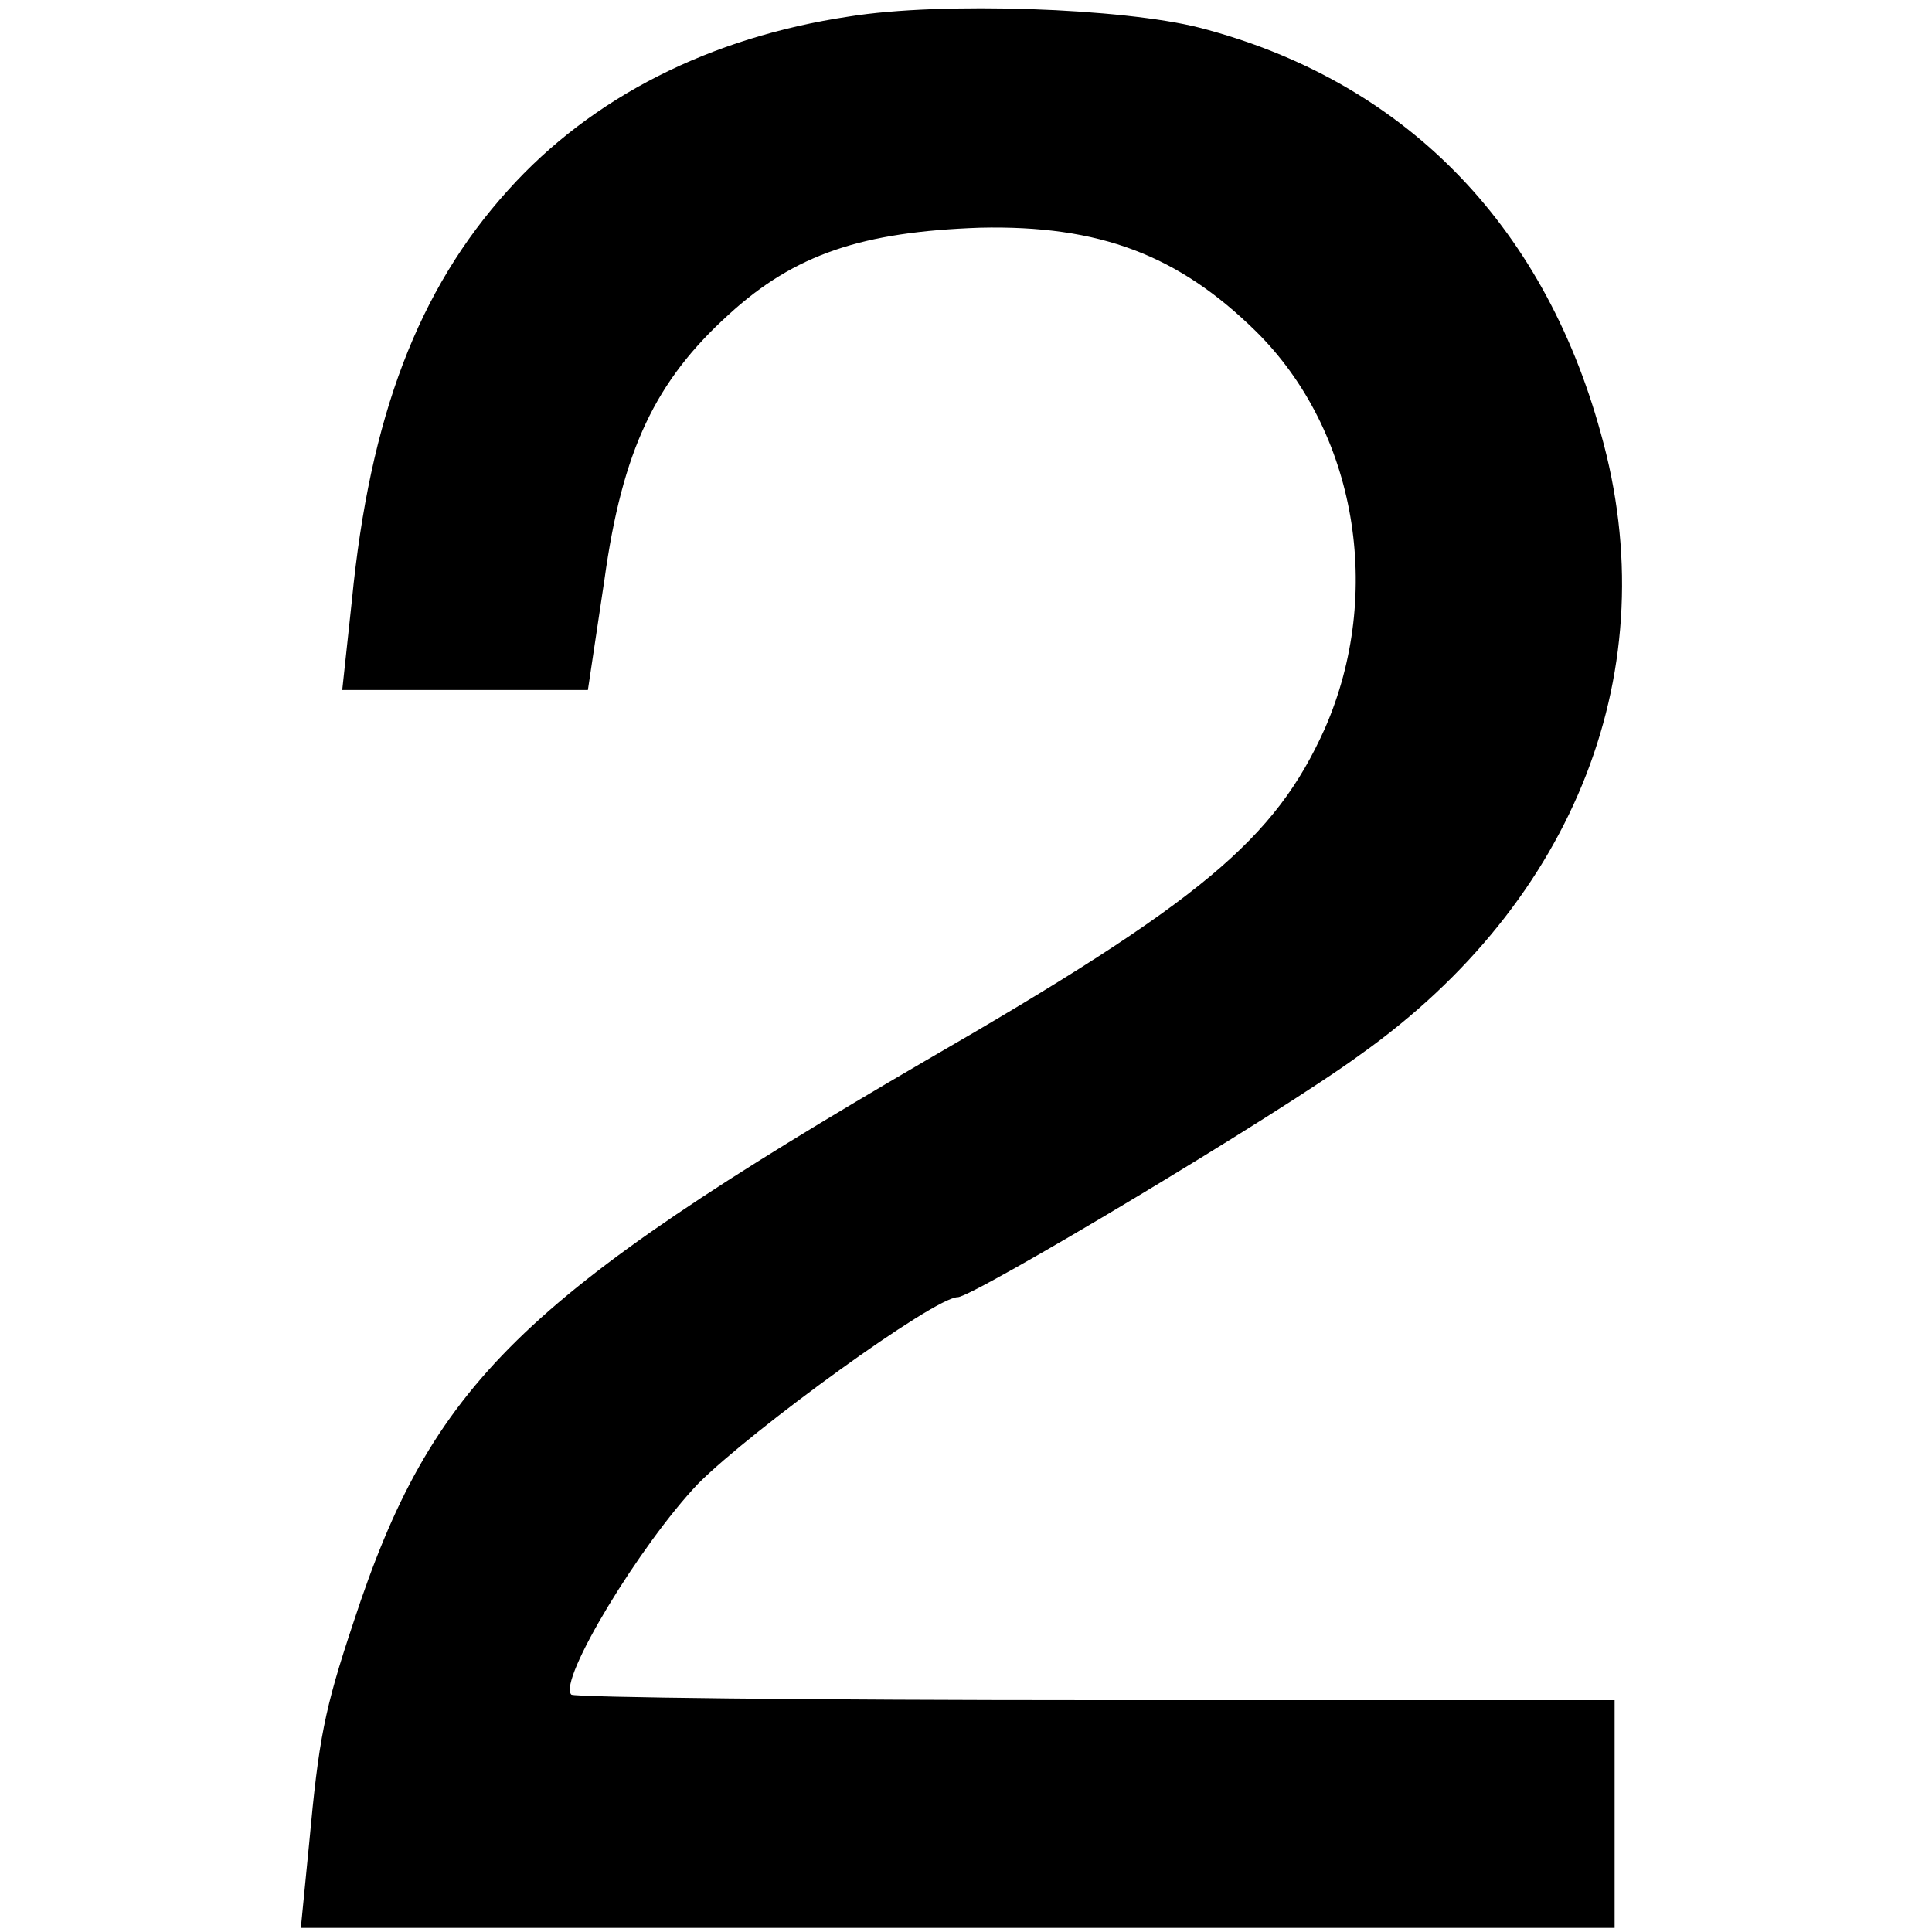
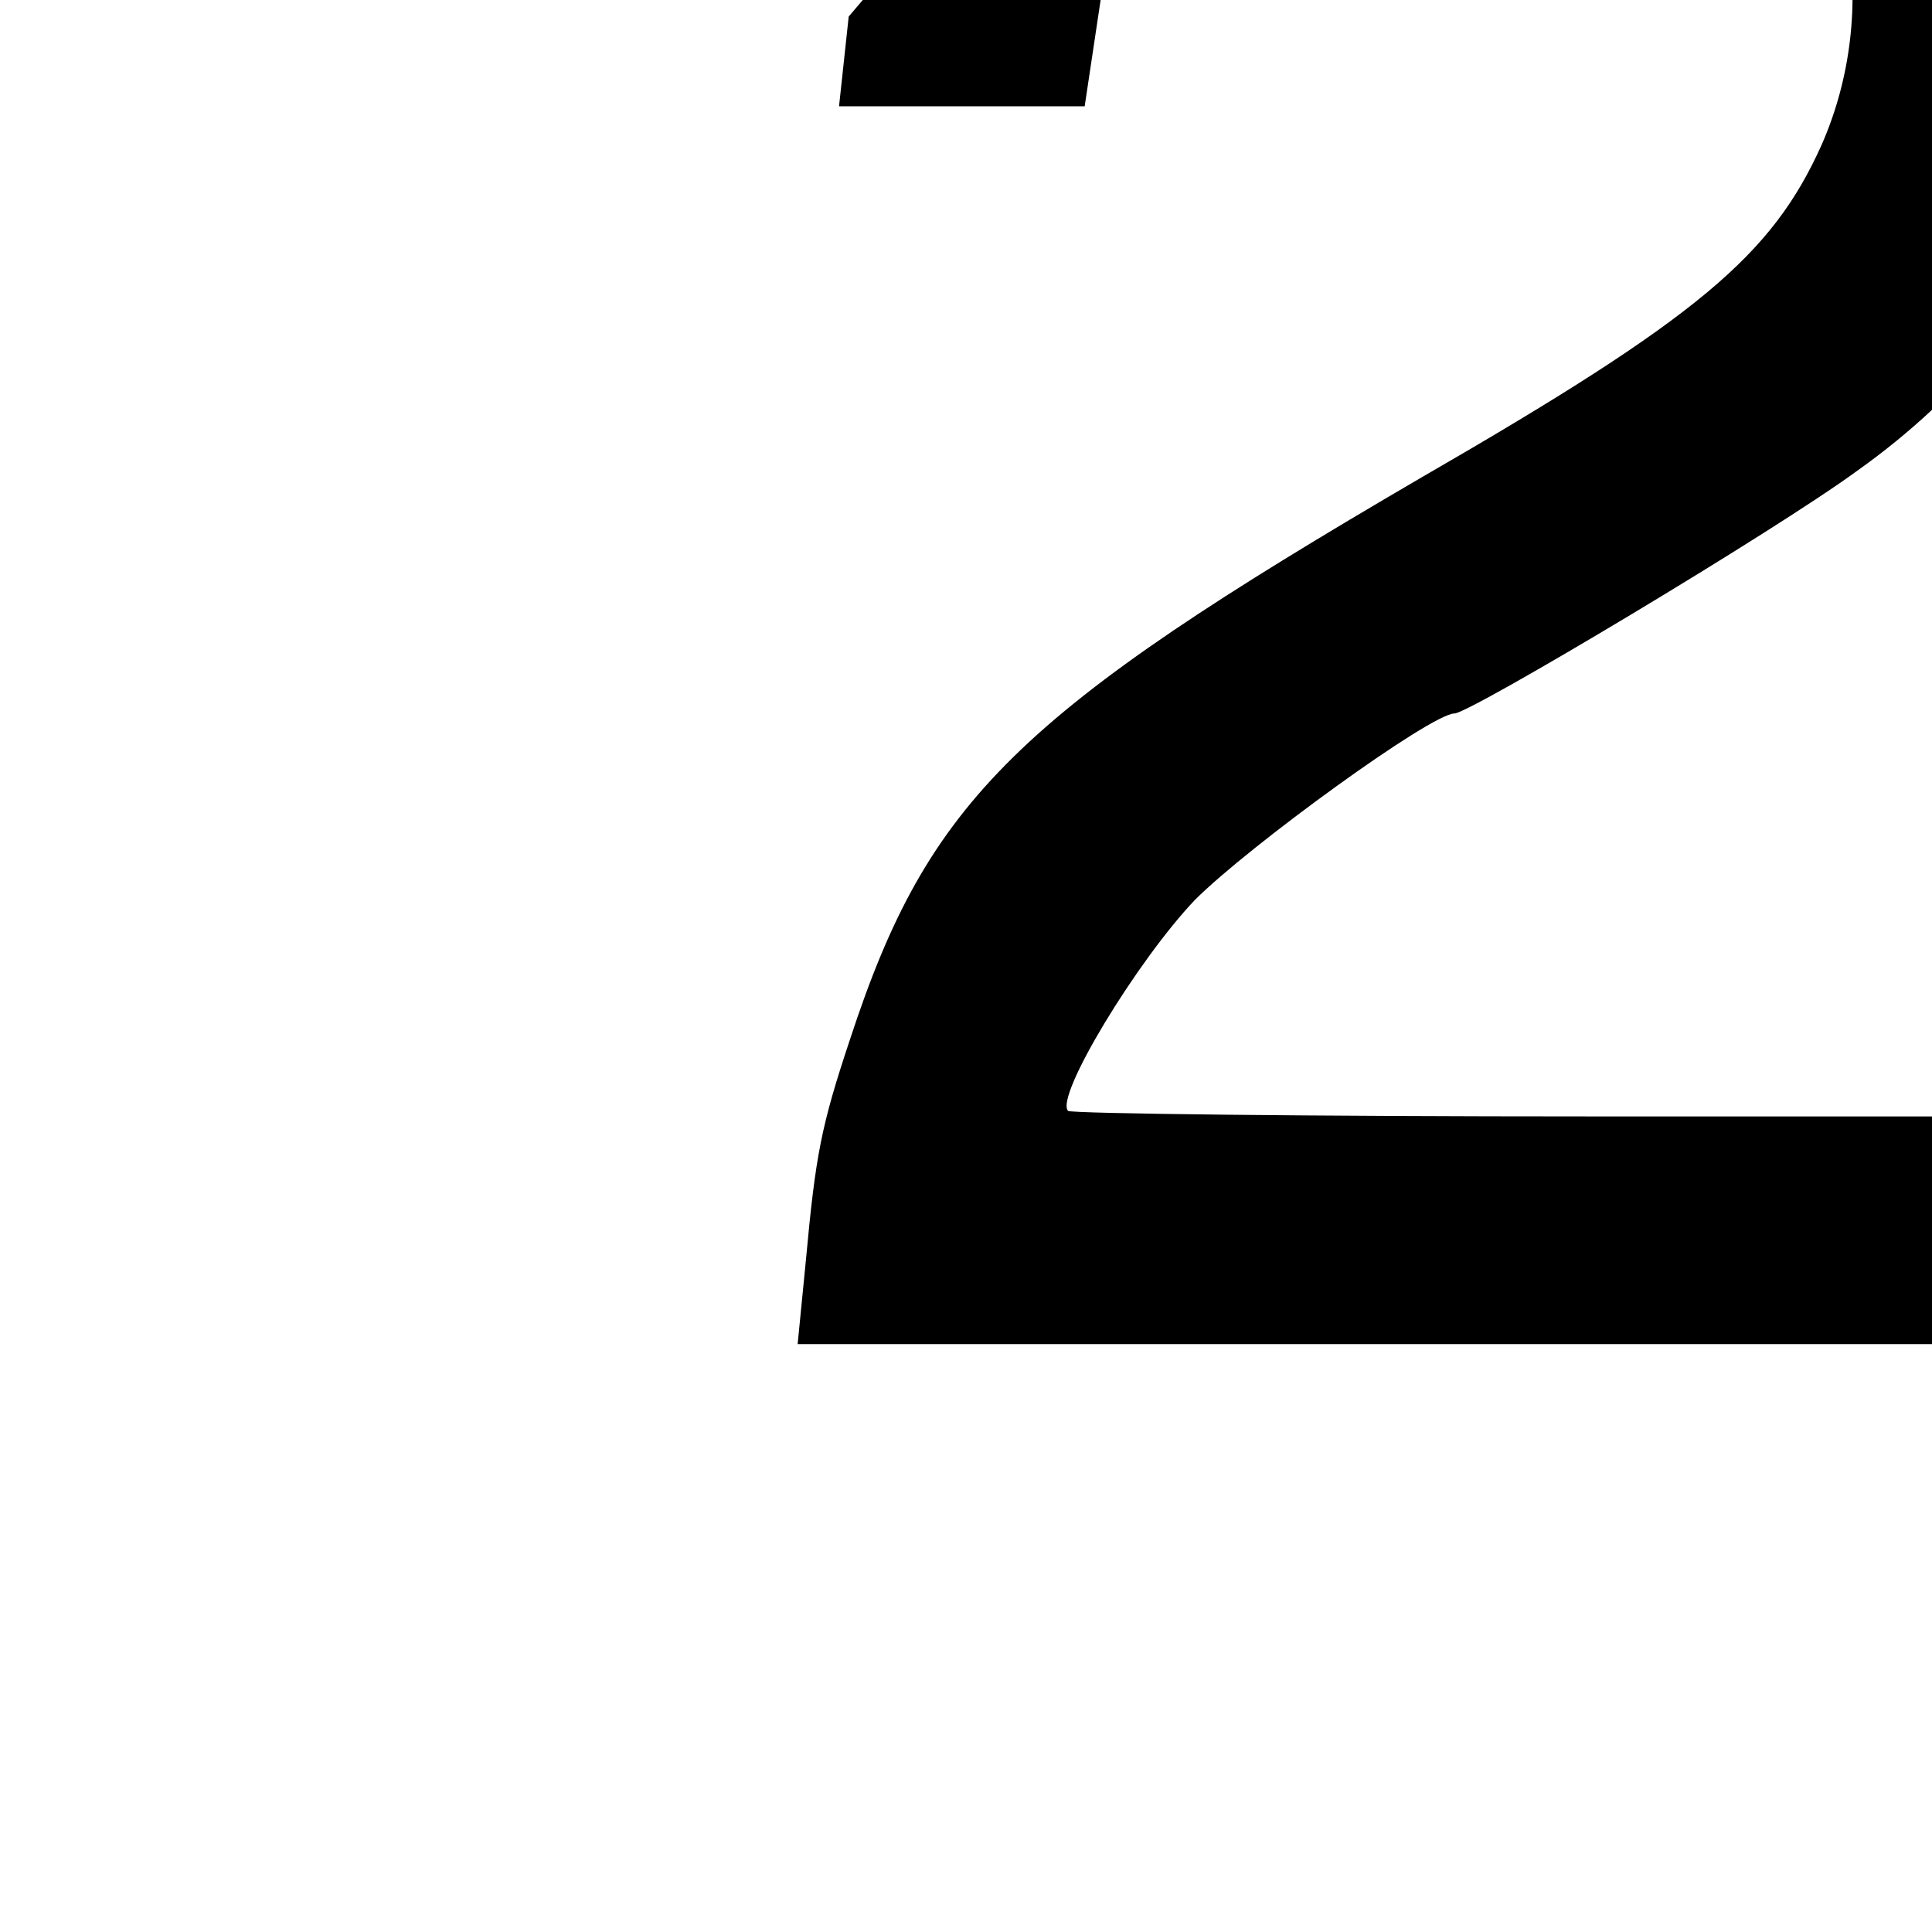
<svg xmlns="http://www.w3.org/2000/svg" version="1.0" width="140pt" height="140pt" viewBox="0 0 140 140" preserveAspectRatio="xMidYMid meet">
  <g transform="translate(0,140) scale(0.1,-0.1)" fill="#000000" stroke="none">
-     <path d="M615 1388 c-100 -15 -186 -58 -247 -126 -65 -72 -100 -164 -113 -297 l-7 -65 89 0 89 0 12 80 c13 94 37 144 90 192 48 44 97 60 182 63 87 2 144 -20 200 -75 73 -72 93 -190 50 -288 -36 -80 -89 -125 -290 -241 -293 -171 -357 -233 -414 -407 -21 -63 -25 -84 -32 -160 l-6 -61 476 0 476 0 0 83 0 82 -376 0 c-206 0 -377 2 -380 4 -10 10 50 109 92 153 39 39 171 135 188 135 11 0 232 132 292 176 156 111 222 280 174 450 -42 153 -144 256 -291 294 -55 14 -186 19 -254 8z" />
+     <path d="M615 1388 l-7 -65 89 0 89 0 12 80 c13 94 37 144 90 192 48 44 97 60 182 63 87 2 144 -20 200 -75 73 -72 93 -190 50 -288 -36 -80 -89 -125 -290 -241 -293 -171 -357 -233 -414 -407 -21 -63 -25 -84 -32 -160 l-6 -61 476 0 476 0 0 83 0 82 -376 0 c-206 0 -377 2 -380 4 -10 10 50 109 92 153 39 39 171 135 188 135 11 0 232 132 292 176 156 111 222 280 174 450 -42 153 -144 256 -291 294 -55 14 -186 19 -254 8z" />
  </g>
</svg>